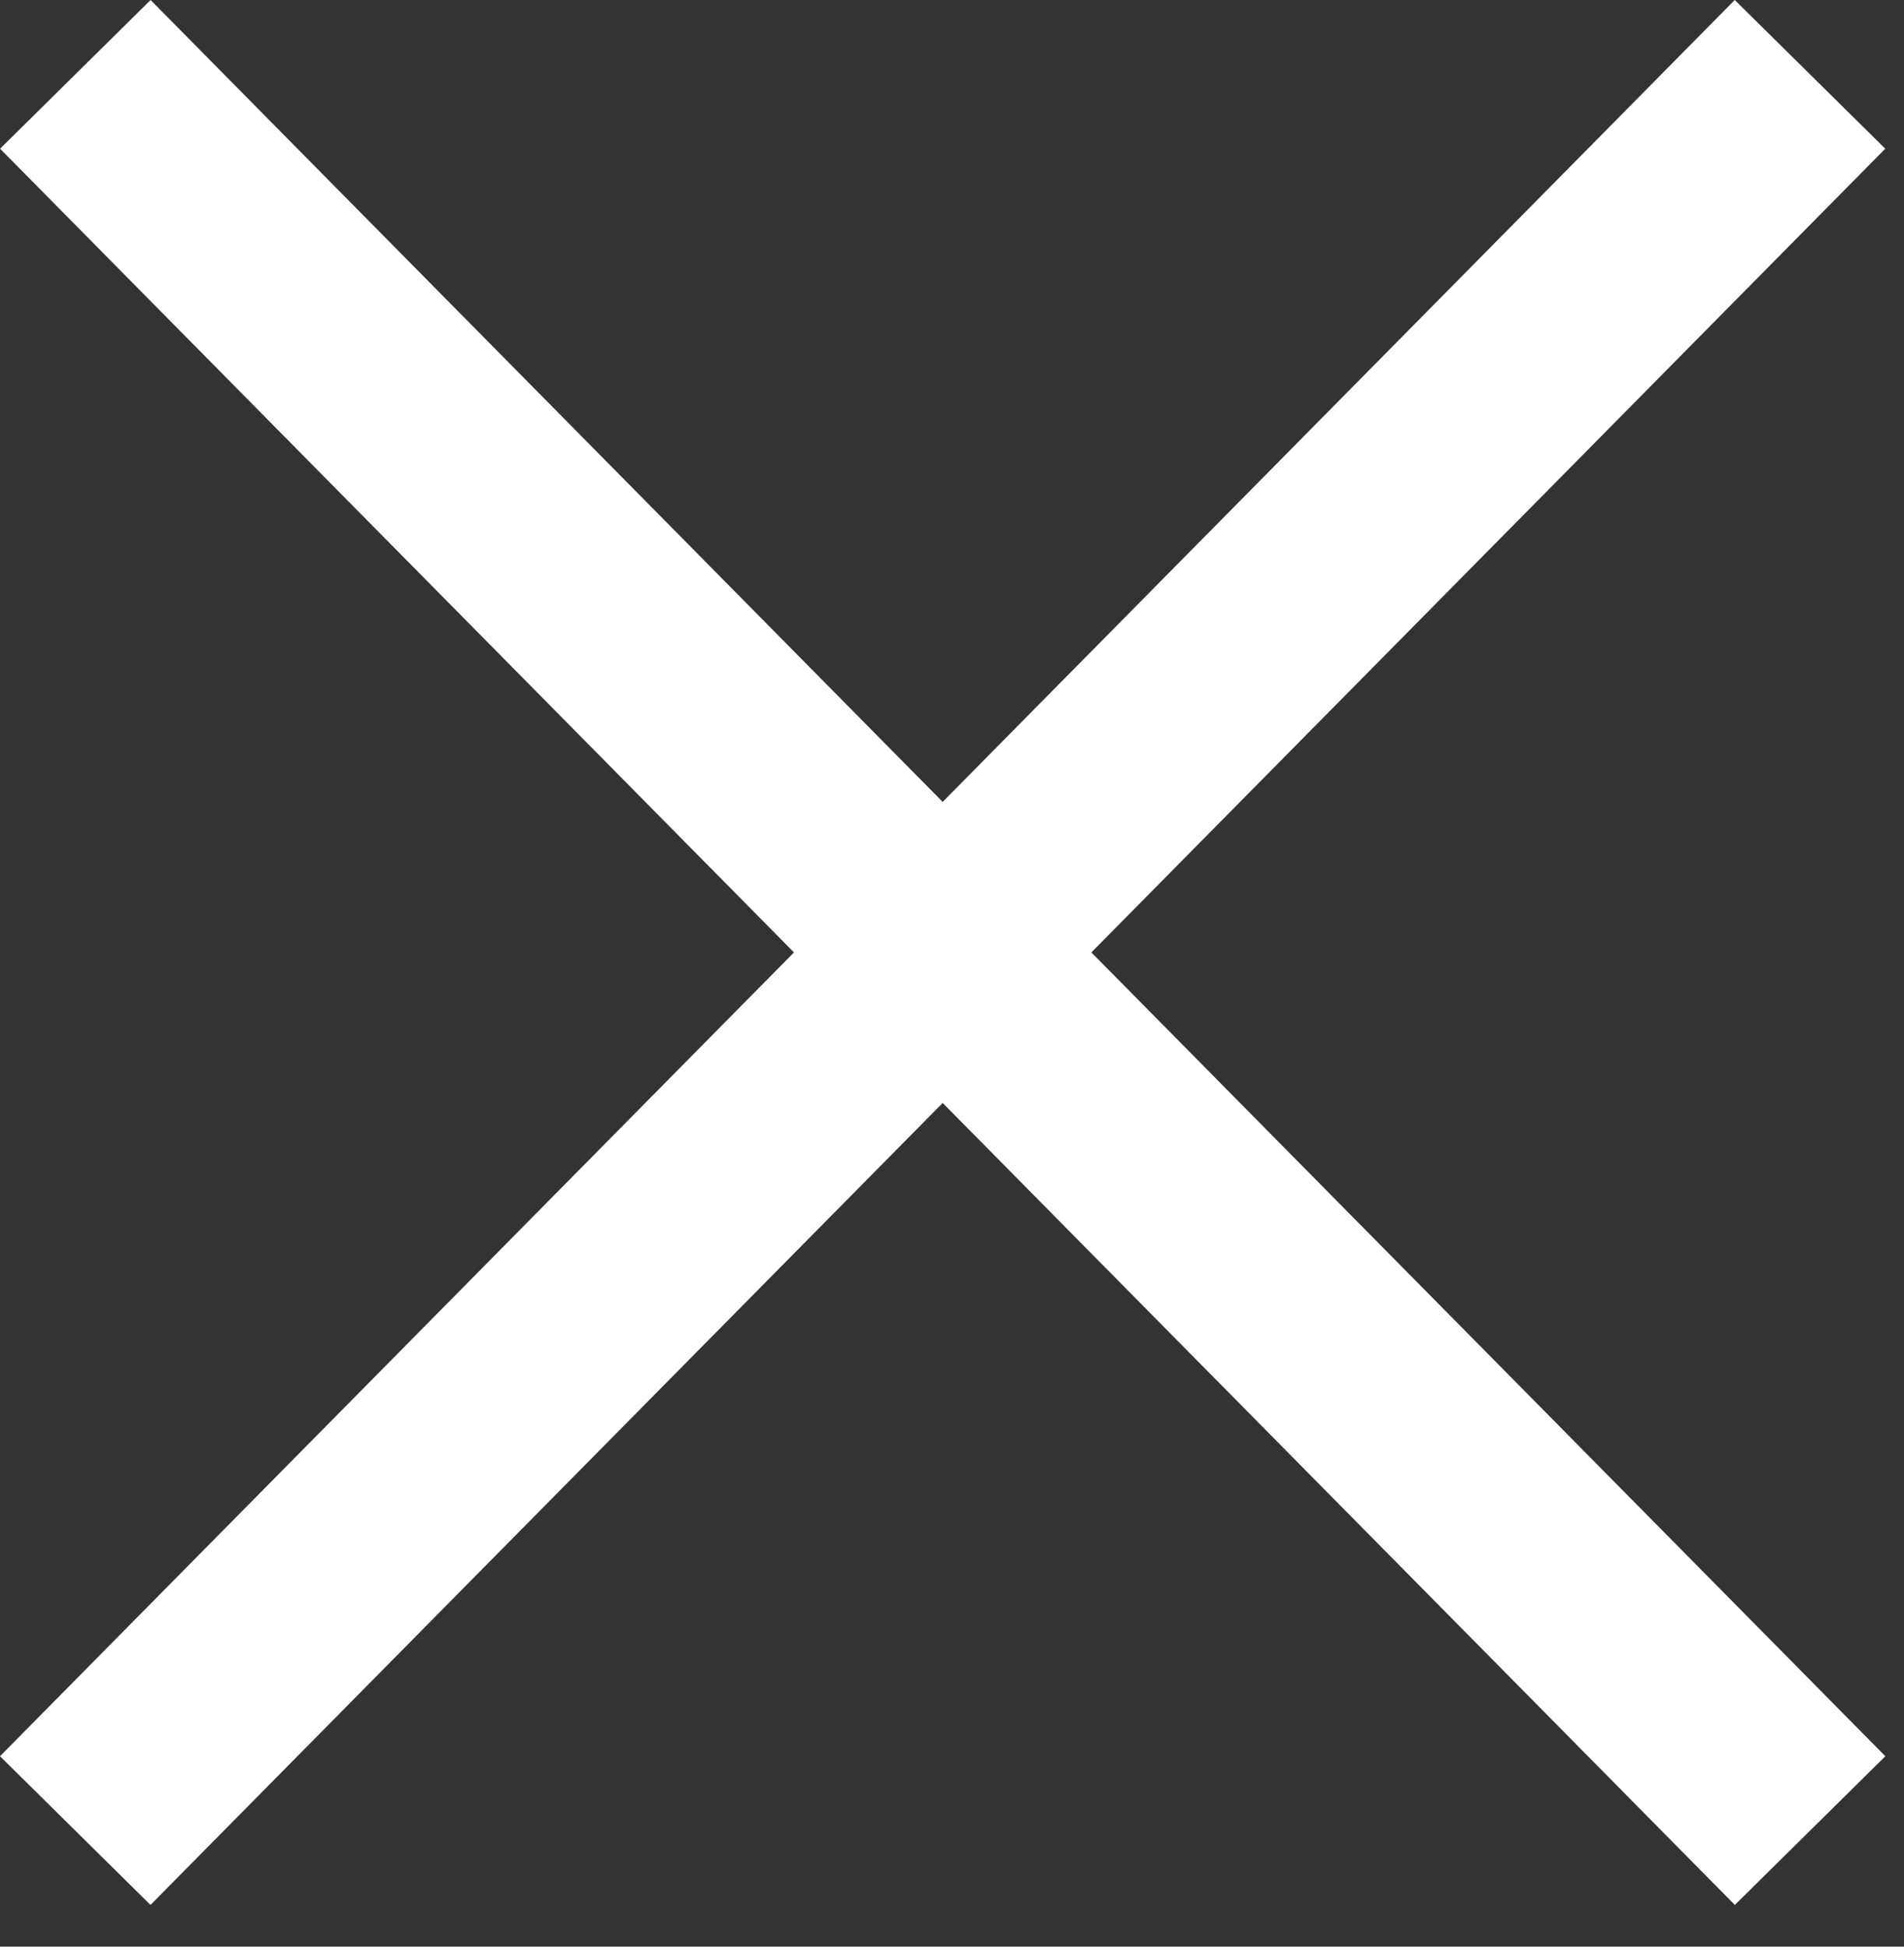
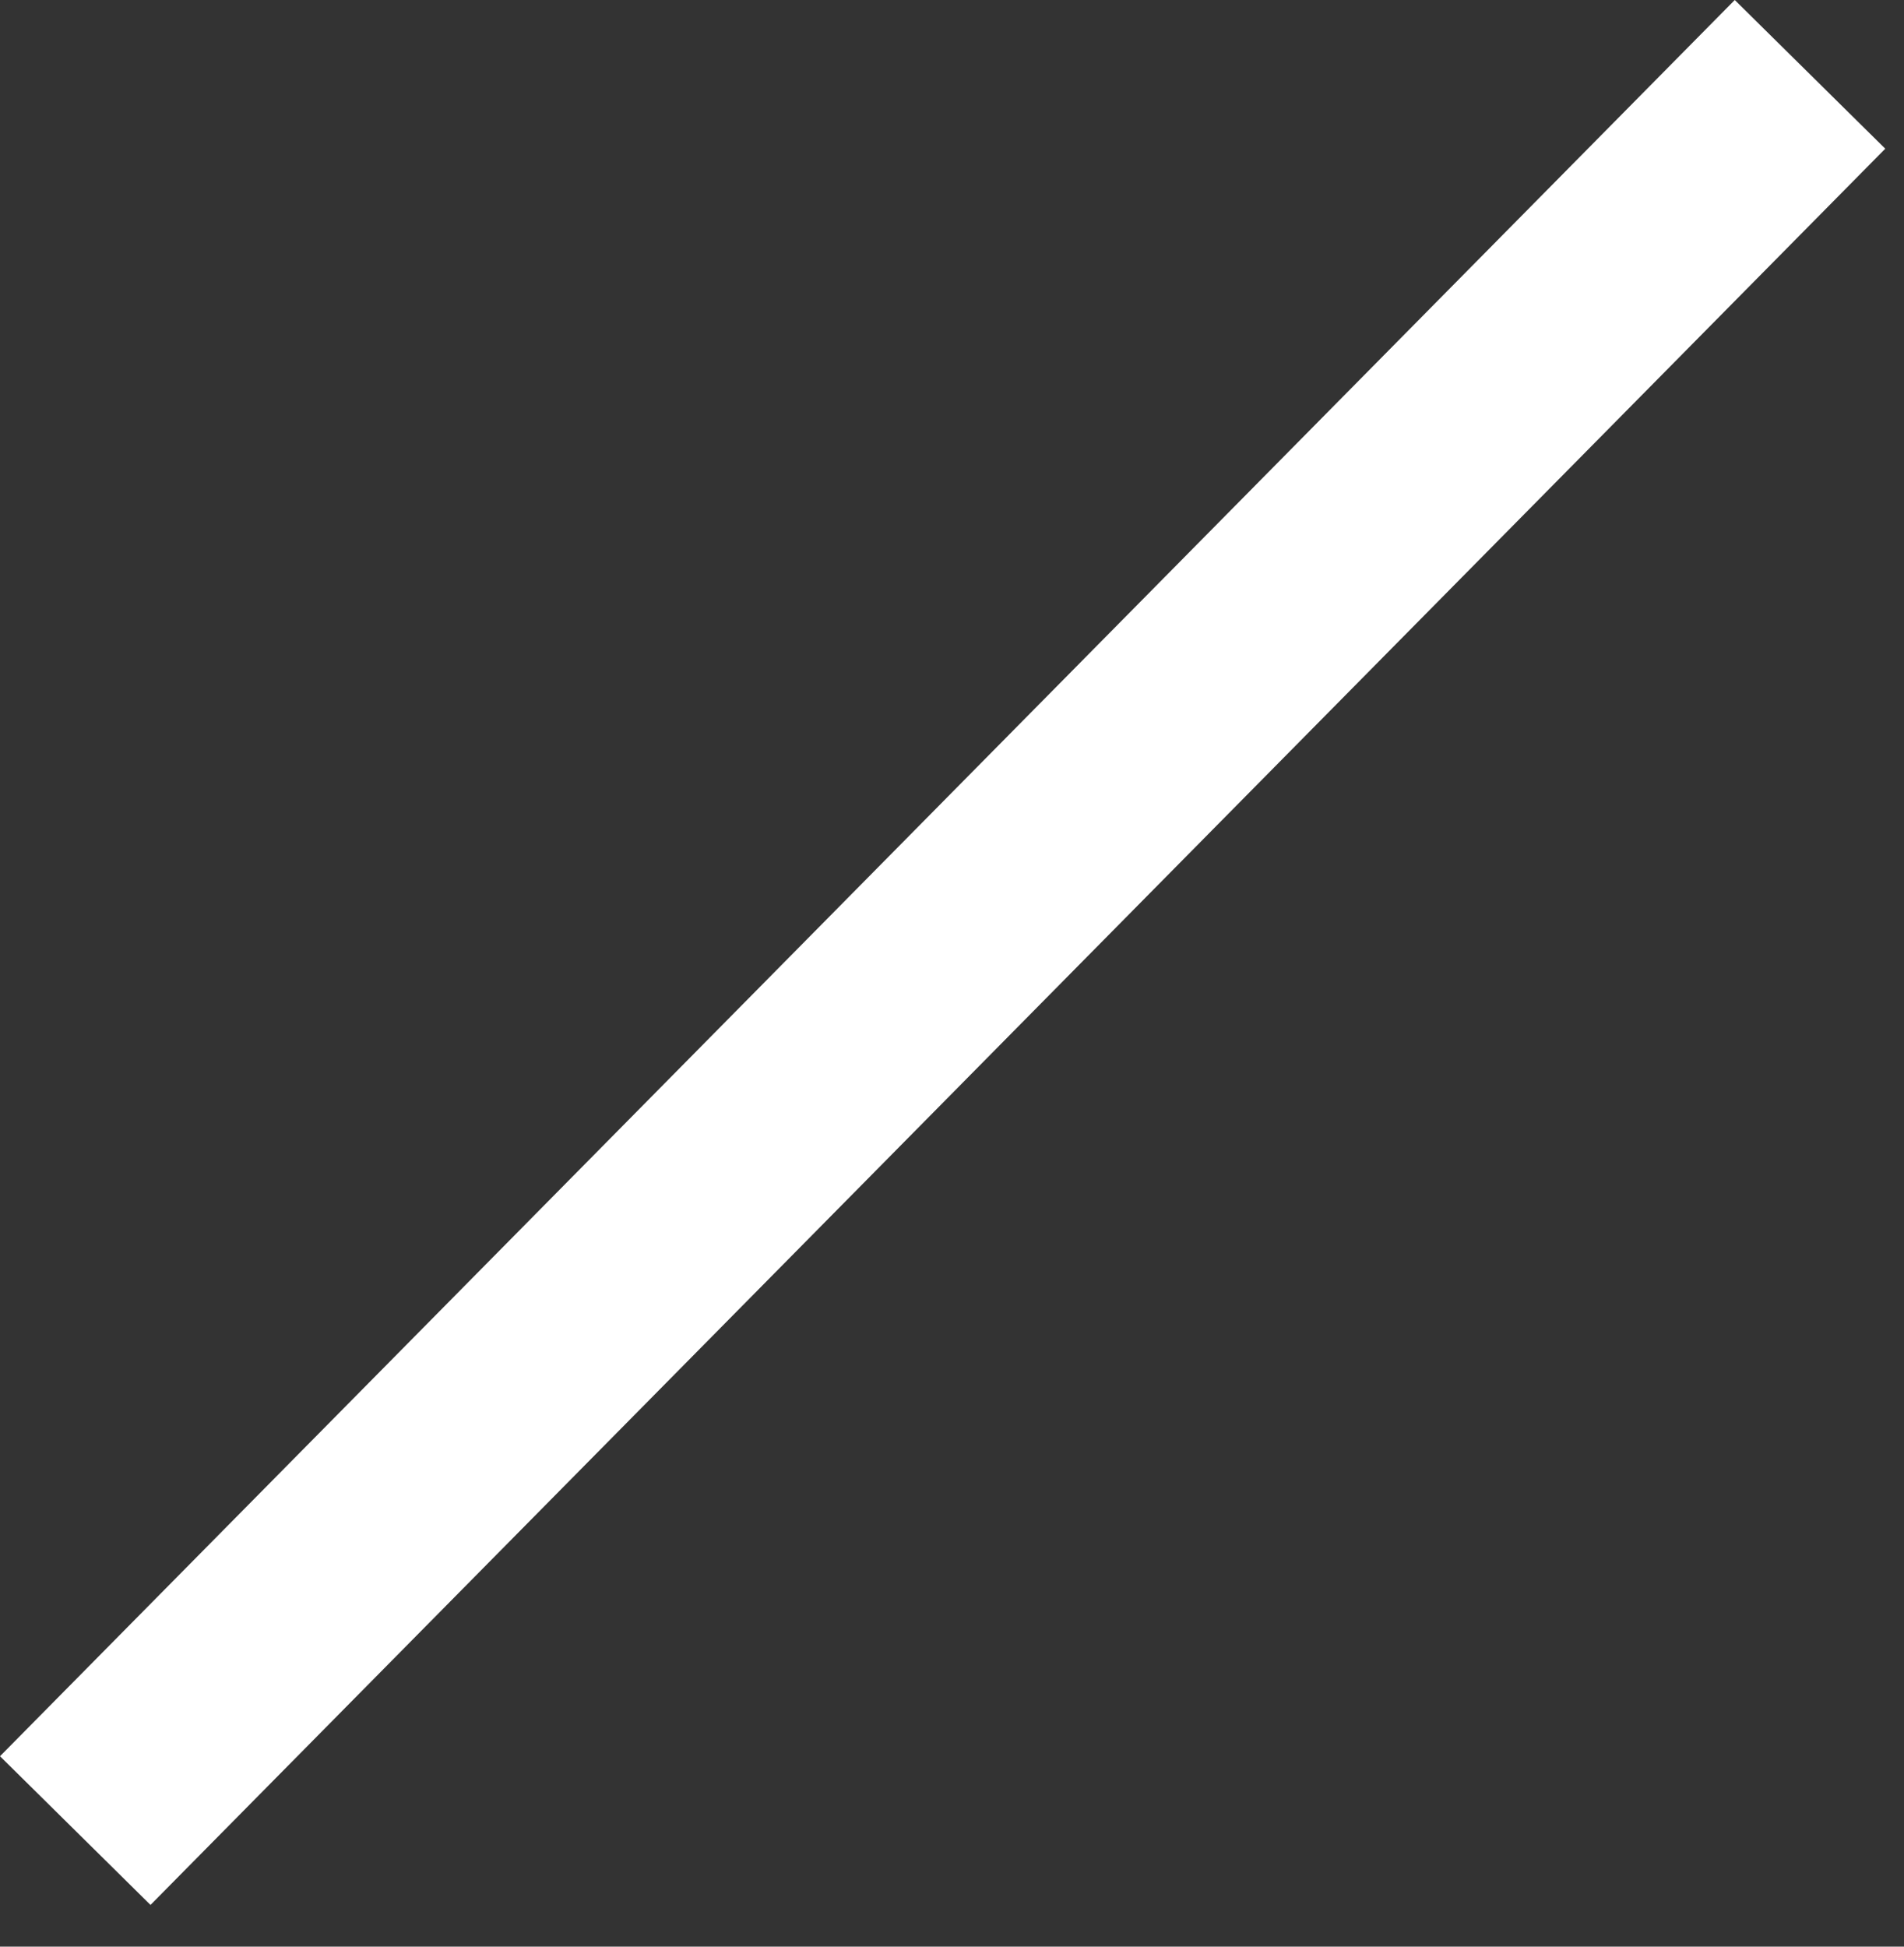
<svg xmlns="http://www.w3.org/2000/svg" width="45" height="46" viewBox="0 0 45 46" fill="none">
  <rect x="0" y="0" width="45" height="46" fill="#333333" stroke="none" />
-   <path d="M44.559 41.5L41.002 45.014L0.002 3.514L3.559 0L44.559 41.5Z" fill="white" />
  <path d="M0 41.5L3.557 45.014L44.557 3.514L41 0L0 41.5Z" fill="white" />
</svg>